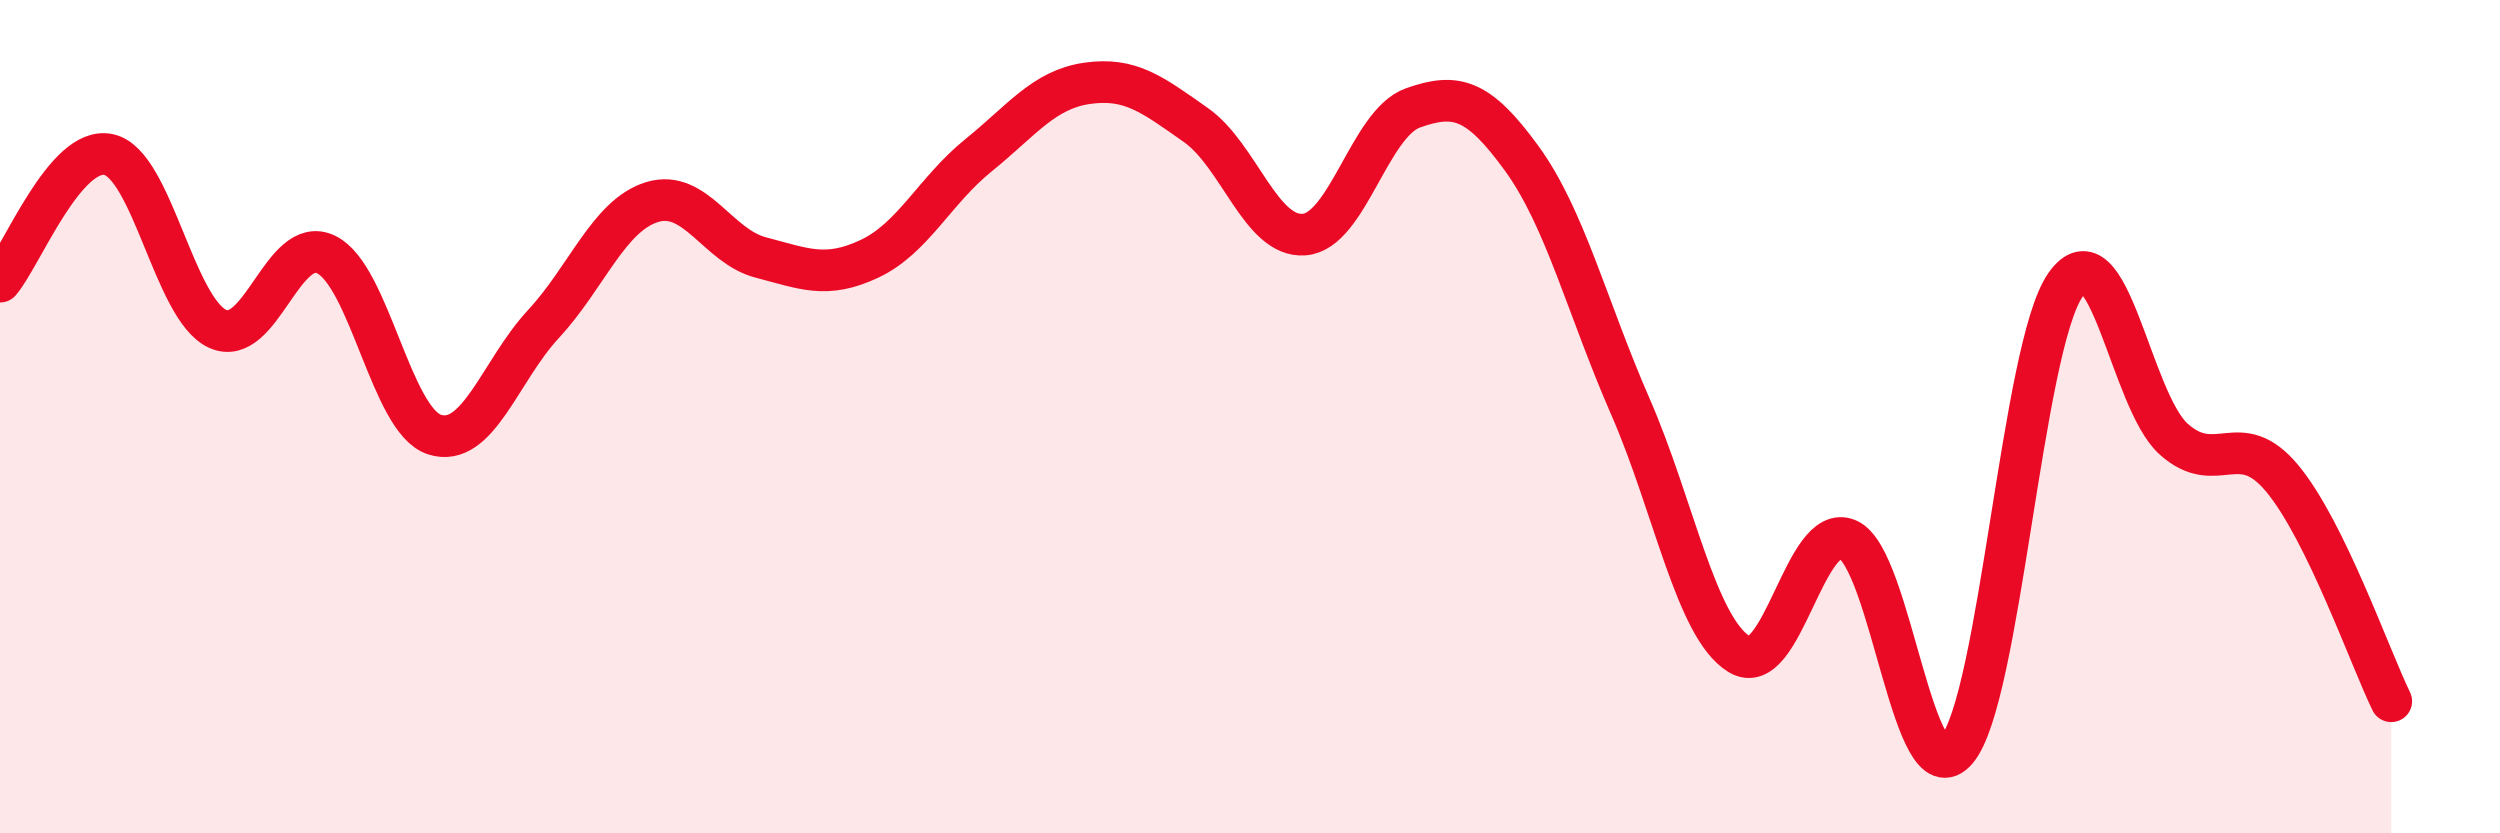
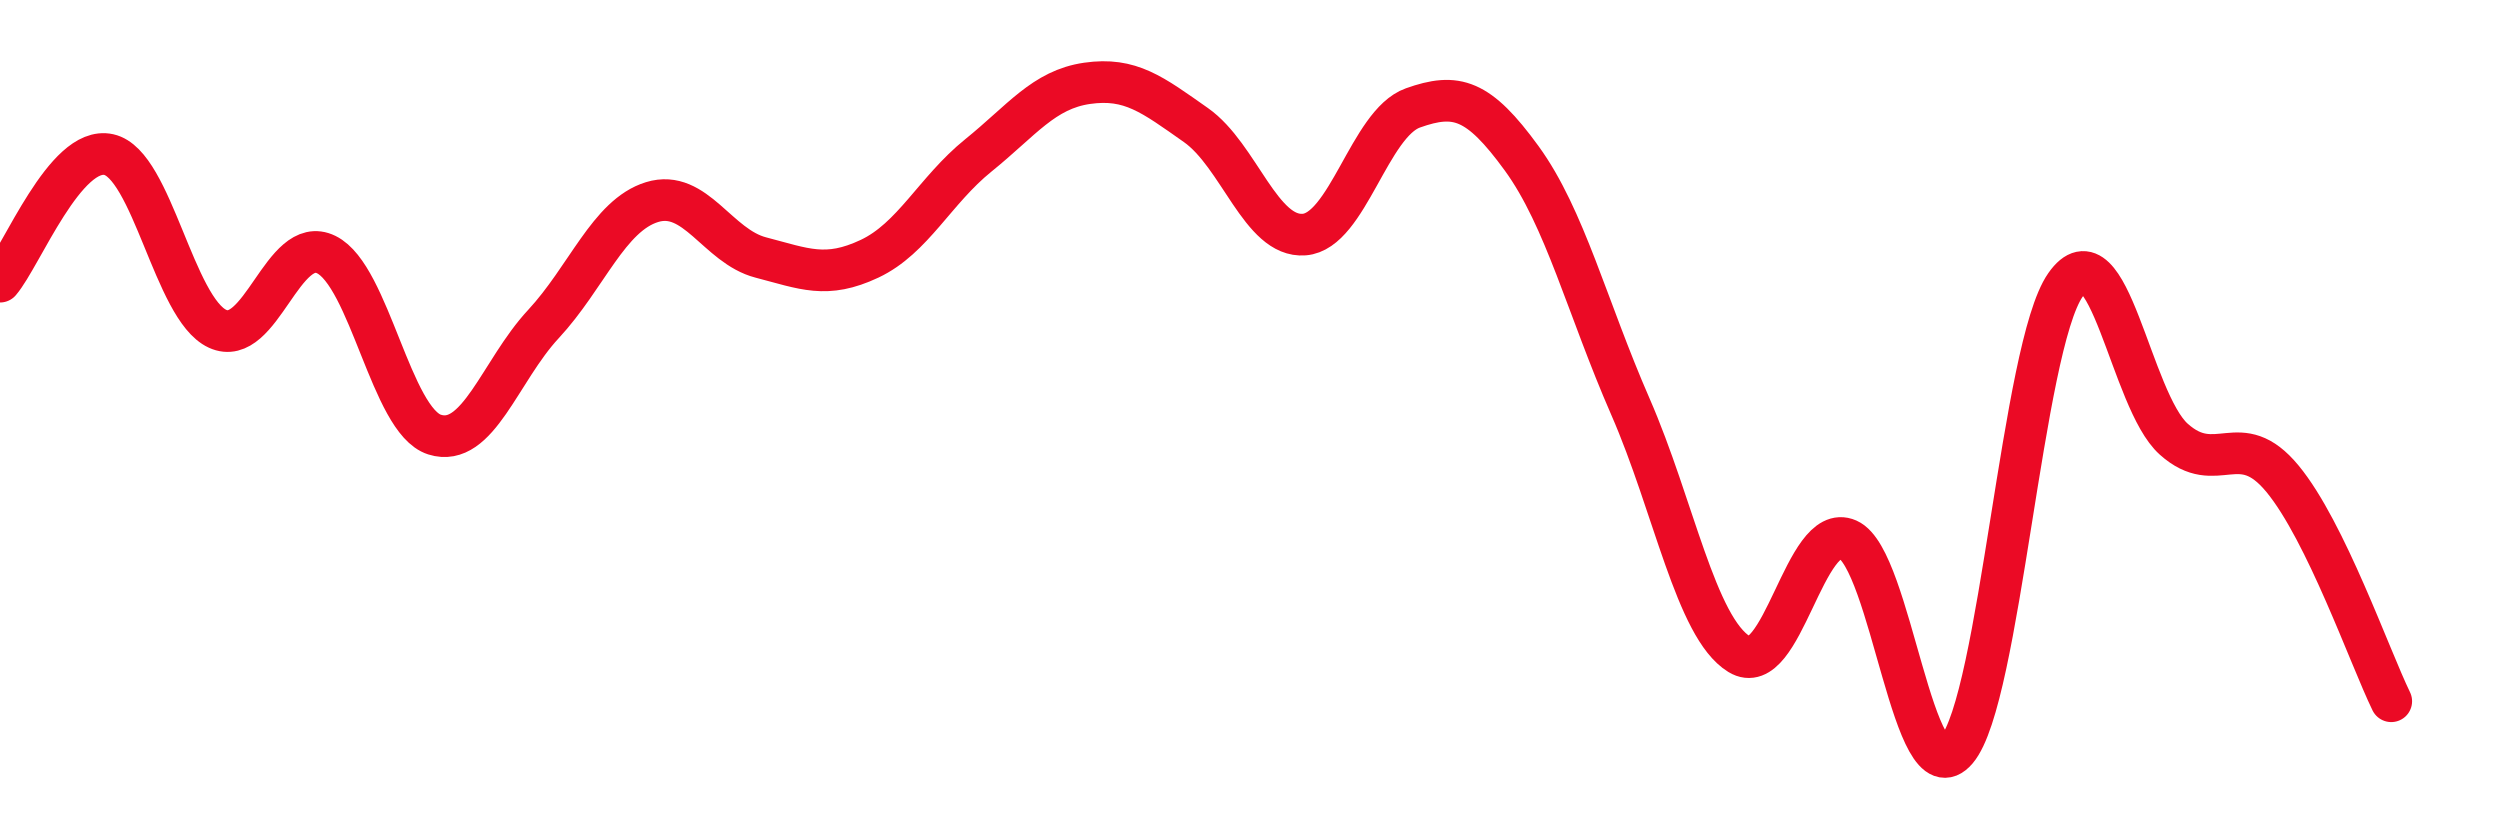
<svg xmlns="http://www.w3.org/2000/svg" width="60" height="20" viewBox="0 0 60 20">
-   <path d="M 0,6.76 C 0.52,6.15 1.57,3.48 2.61,3.71 C 3.65,3.94 4.18,7.41 5.22,7.89 C 6.26,8.37 6.79,5.6 7.83,6.11 C 8.87,6.62 9.39,10.1 10.43,10.43 C 11.47,10.76 12,8.9 13.04,7.78 C 14.08,6.66 14.61,5.17 15.65,4.85 C 16.69,4.53 17.22,5.91 18.26,6.18 C 19.3,6.45 19.83,6.7 20.87,6.21 C 21.91,5.72 22.44,4.57 23.48,3.73 C 24.52,2.89 25.05,2.15 26.09,2 C 27.13,1.85 27.66,2.27 28.7,3 C 29.74,3.73 30.26,5.71 31.3,5.63 C 32.34,5.55 32.87,2.96 33.91,2.59 C 34.95,2.22 35.48,2.37 36.52,3.8 C 37.56,5.23 38.09,7.38 39.13,9.76 C 40.17,12.14 40.7,15.06 41.74,15.7 C 42.78,16.34 43.31,12.49 44.35,12.95 C 45.39,13.41 45.92,19.22 46.96,18 C 48,16.78 48.53,8.33 49.57,6.84 C 50.61,5.35 51.13,9.61 52.17,10.54 C 53.21,11.47 53.74,10.23 54.78,11.49 C 55.82,12.75 56.87,15.76 57.39,16.83L57.39 20L0 20Z" fill="#EB0A25" opacity="0.1" stroke-linecap="round" stroke-linejoin="round" />
  <path d="M 0,6.76 C 0.52,6.15 1.57,3.48 2.61,3.71 C 3.65,3.94 4.18,7.41 5.22,7.89 C 6.26,8.37 6.79,5.6 7.83,6.11 C 8.87,6.62 9.39,10.1 10.43,10.43 C 11.47,10.76 12,8.9 13.04,7.78 C 14.08,6.66 14.61,5.17 15.65,4.85 C 16.69,4.53 17.22,5.91 18.26,6.18 C 19.3,6.45 19.83,6.7 20.87,6.21 C 21.91,5.72 22.44,4.57 23.48,3.73 C 24.52,2.89 25.05,2.15 26.09,2 C 27.13,1.85 27.66,2.27 28.7,3 C 29.74,3.73 30.26,5.71 31.3,5.63 C 32.34,5.55 32.87,2.96 33.91,2.59 C 34.95,2.22 35.48,2.37 36.52,3.8 C 37.56,5.23 38.09,7.38 39.13,9.76 C 40.17,12.14 40.7,15.06 41.74,15.7 C 42.78,16.34 43.31,12.49 44.35,12.95 C 45.39,13.41 45.92,19.22 46.96,18 C 48,16.78 48.53,8.33 49.57,6.84 C 50.61,5.35 51.13,9.61 52.17,10.54 C 53.21,11.47 53.74,10.23 54.78,11.49 C 55.82,12.75 56.87,15.76 57.39,16.83" stroke="#EB0A25" stroke-width="1" fill="none" stroke-linecap="round" stroke-linejoin="round" />
</svg>